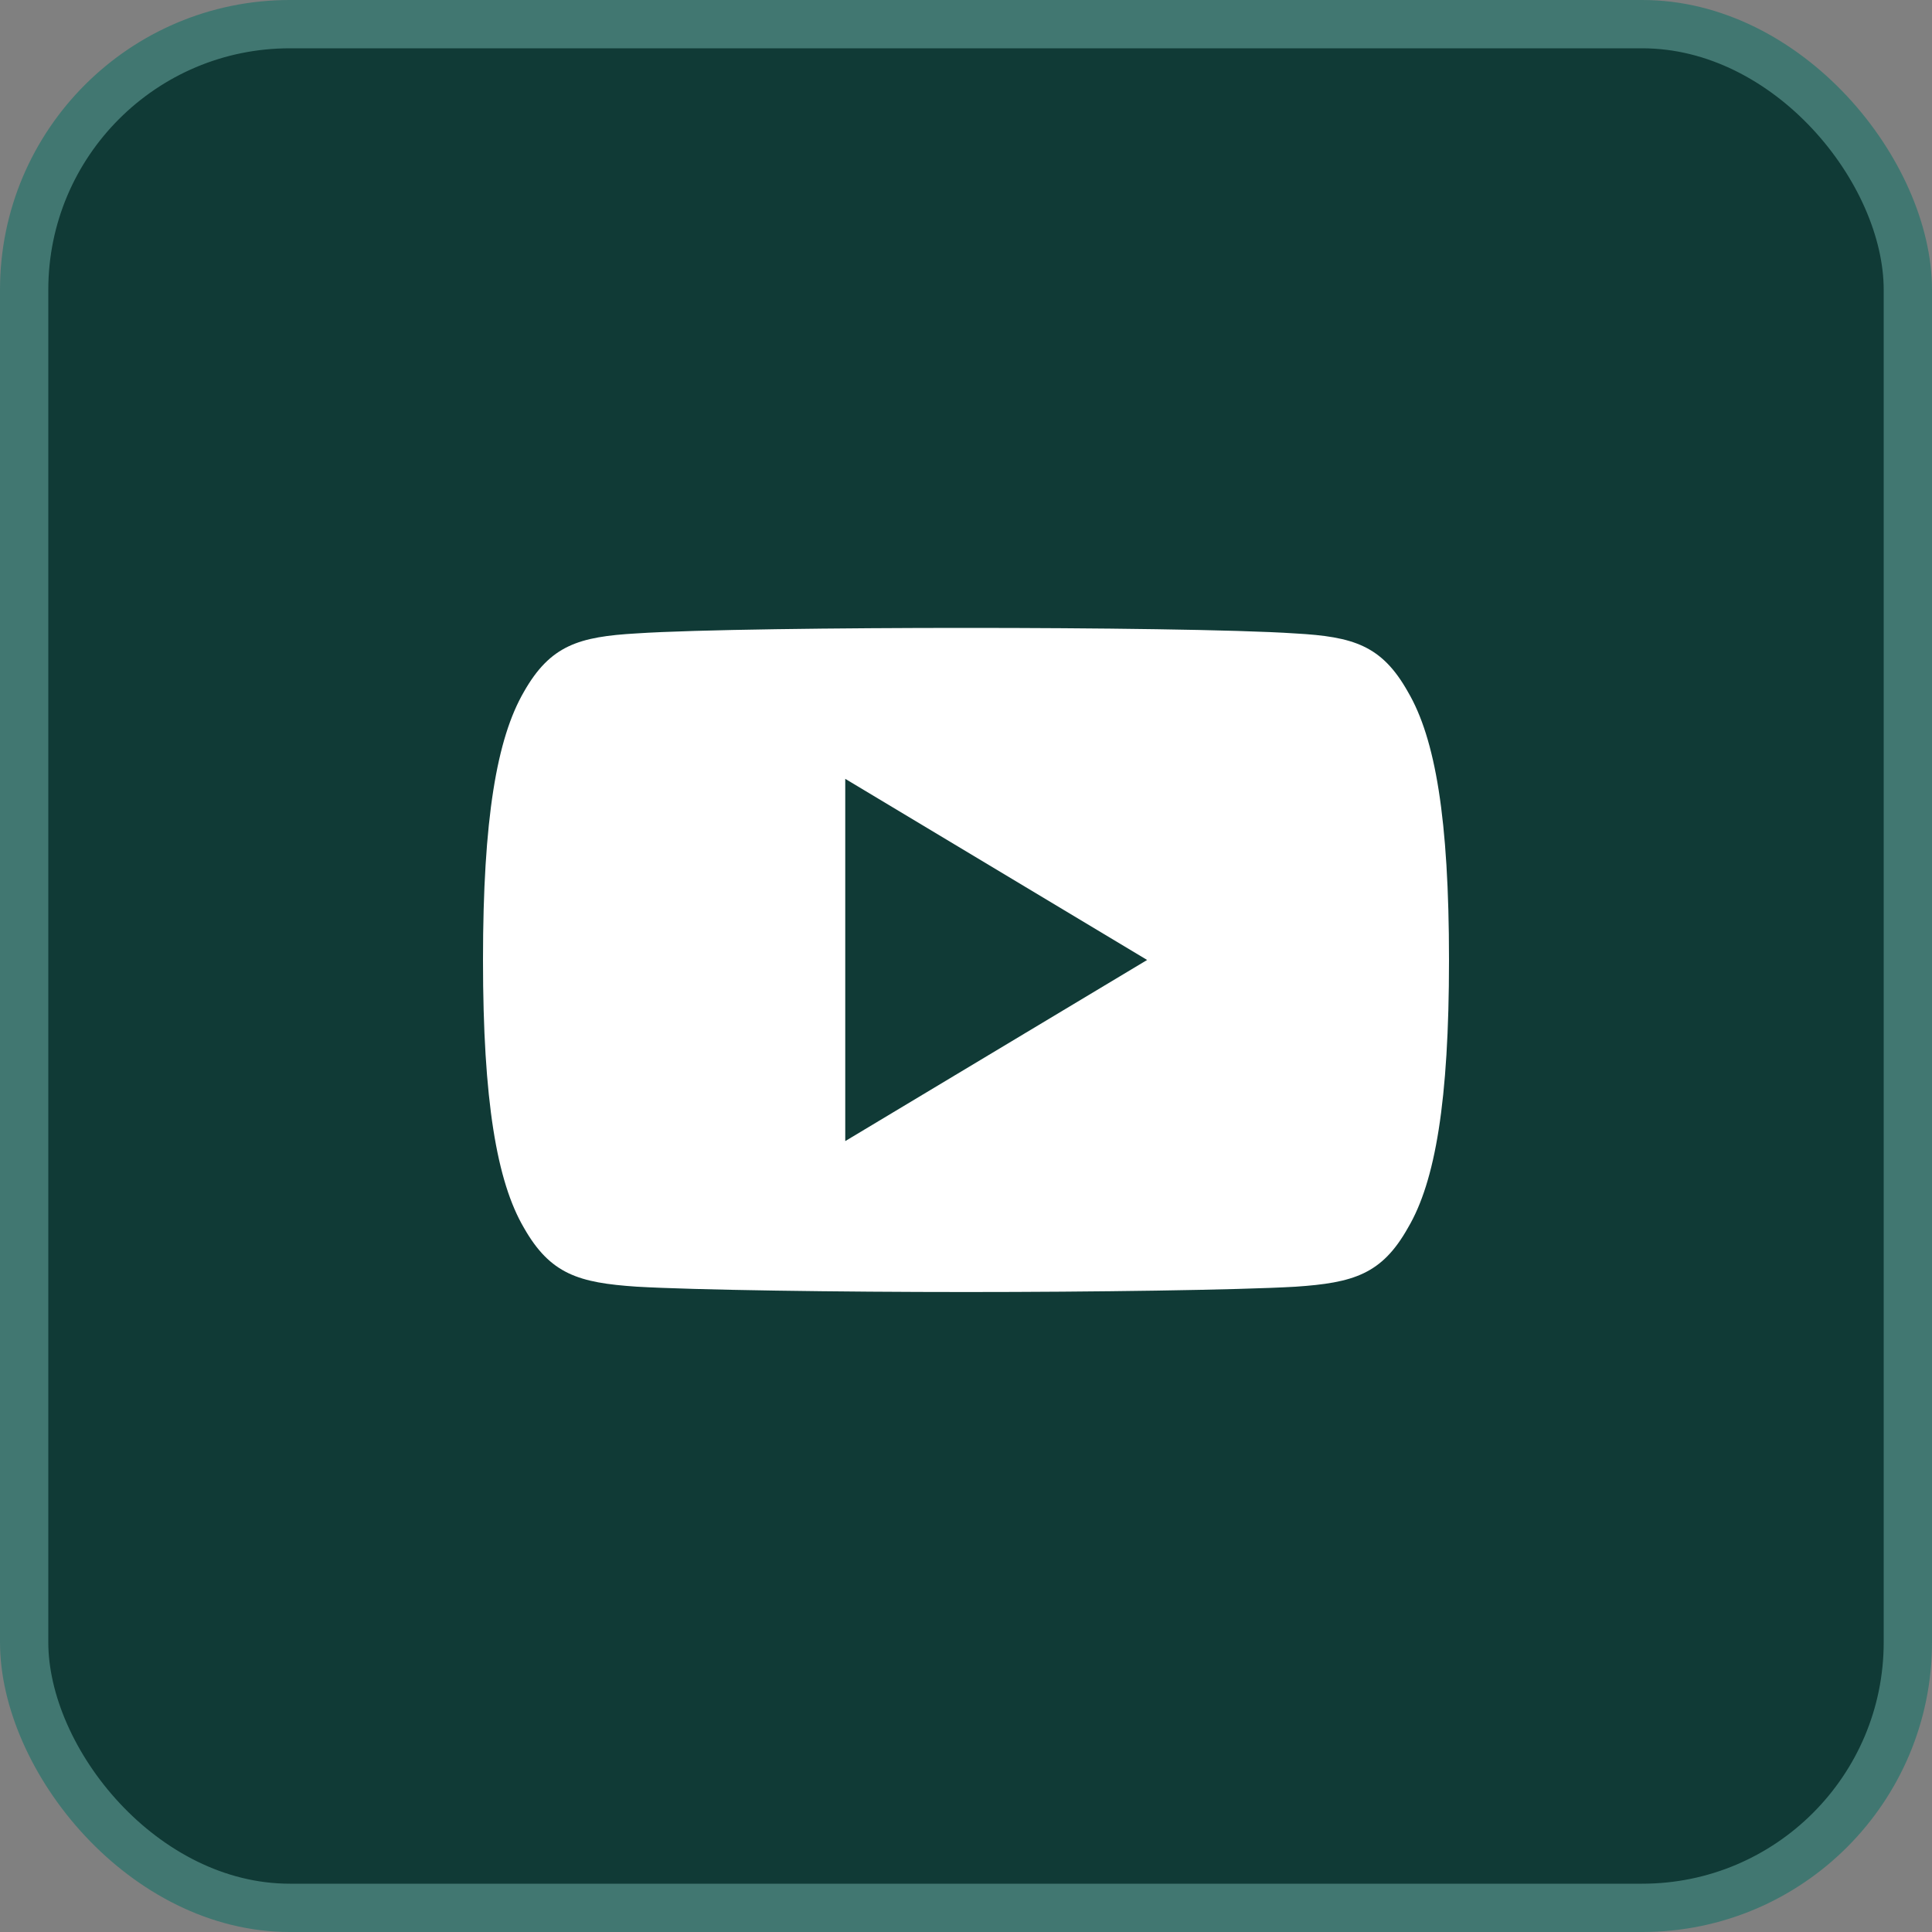
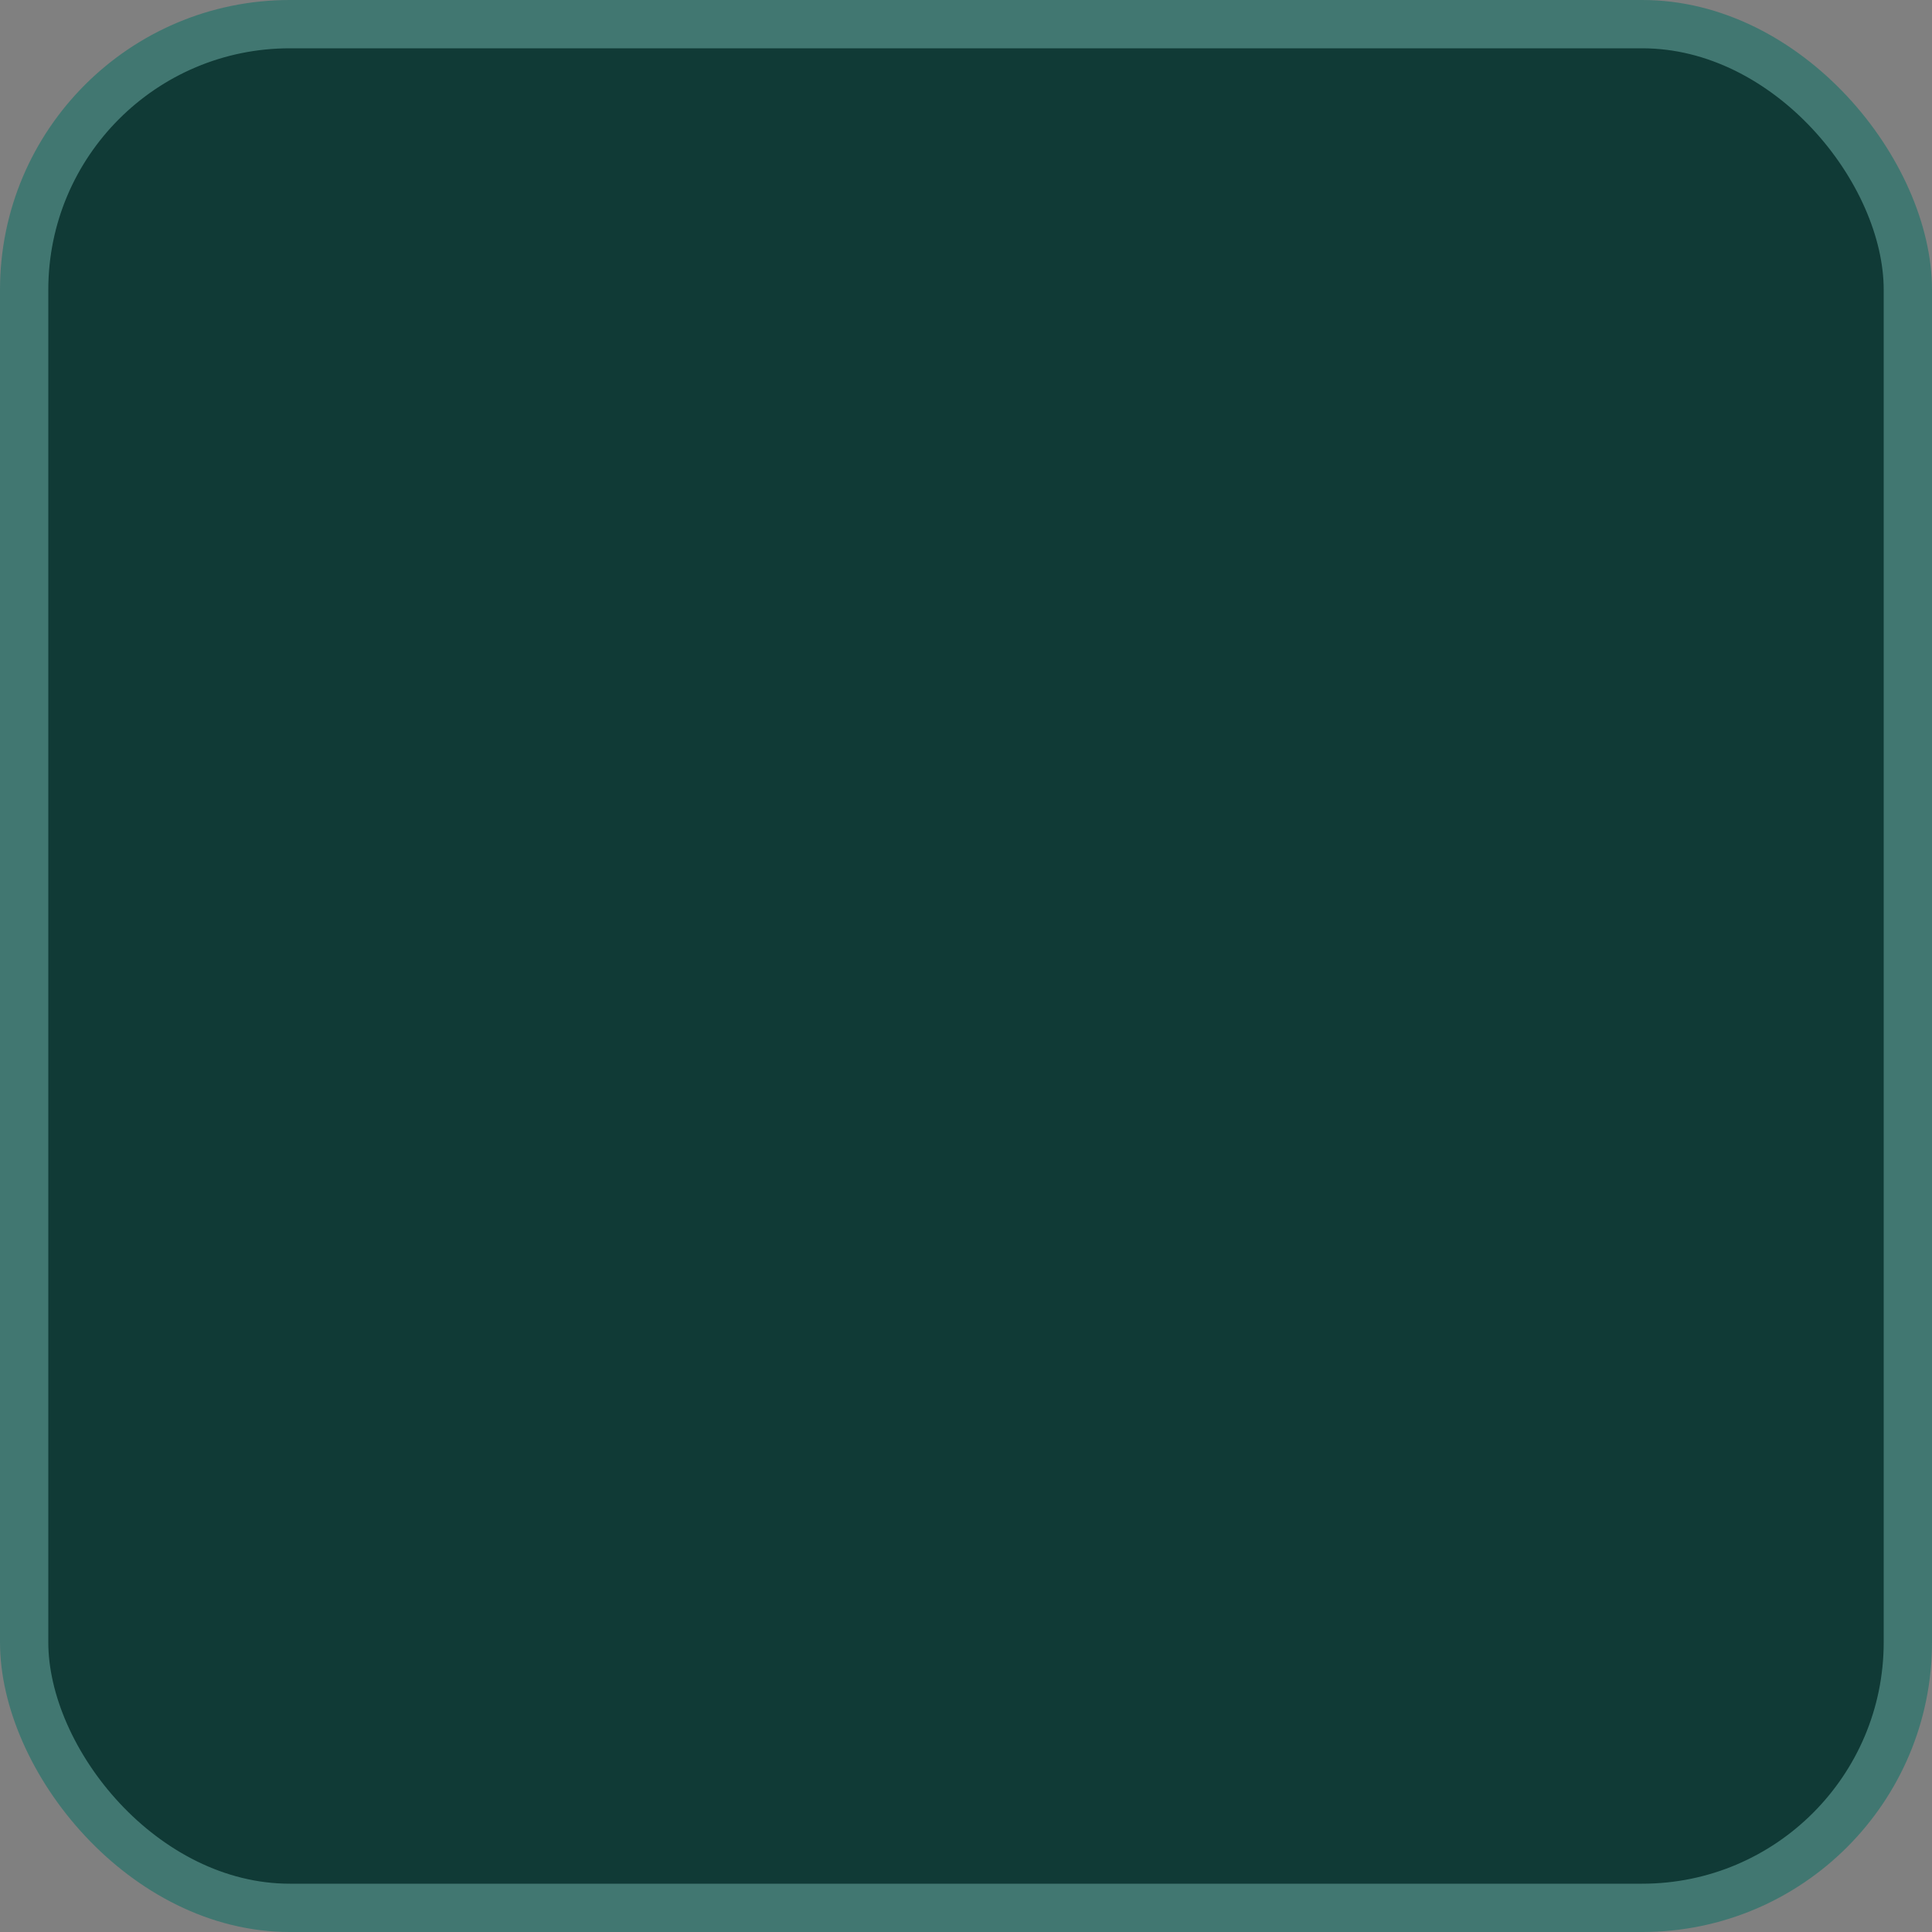
<svg xmlns="http://www.w3.org/2000/svg" width="40" height="40" viewBox="0 0 40 40" fill="none">
  <rect x="0" y="0" width="40" height="40" fill="#808080" stroke="none" />
  <g clip-path="url(#clip0_205_286)">
    <rect x="0.5" y="0.5" width="39" height="39" rx="5.5" fill="#103A36" stroke="#417771" />
-     <path d="M29.15 14.325C28.608 13.36 28.019 13.182 26.82 13.115C25.622 13.034 22.611 13 20.003 13C17.389 13 14.376 13.034 13.18 13.114C11.984 13.182 11.394 13.359 10.846 14.325C10.287 15.289 10 16.949 10 19.871V19.875V19.879V19.881C10 22.791 10.287 24.464 10.846 25.418C11.394 26.383 11.982 26.558 13.179 26.639C14.376 26.709 17.389 26.75 20.003 26.75C22.611 26.75 25.622 26.709 26.821 26.64C28.02 26.559 28.609 26.384 29.151 25.419C29.715 24.465 30 22.793 30 19.883C30 19.883 30 19.879 30 19.876C30 19.876 30 19.874 30 19.872C30 16.949 29.715 15.289 29.15 14.325ZM17.5 23.625V16.125L23.75 19.875L17.5 23.625Z" fill="white" />
  </g>
  <defs>
    <clipPath id="clip0_205_286">
      <rect width="40" height="40" rx="6" fill="white" />
    </clipPath>
  </defs>
</svg>